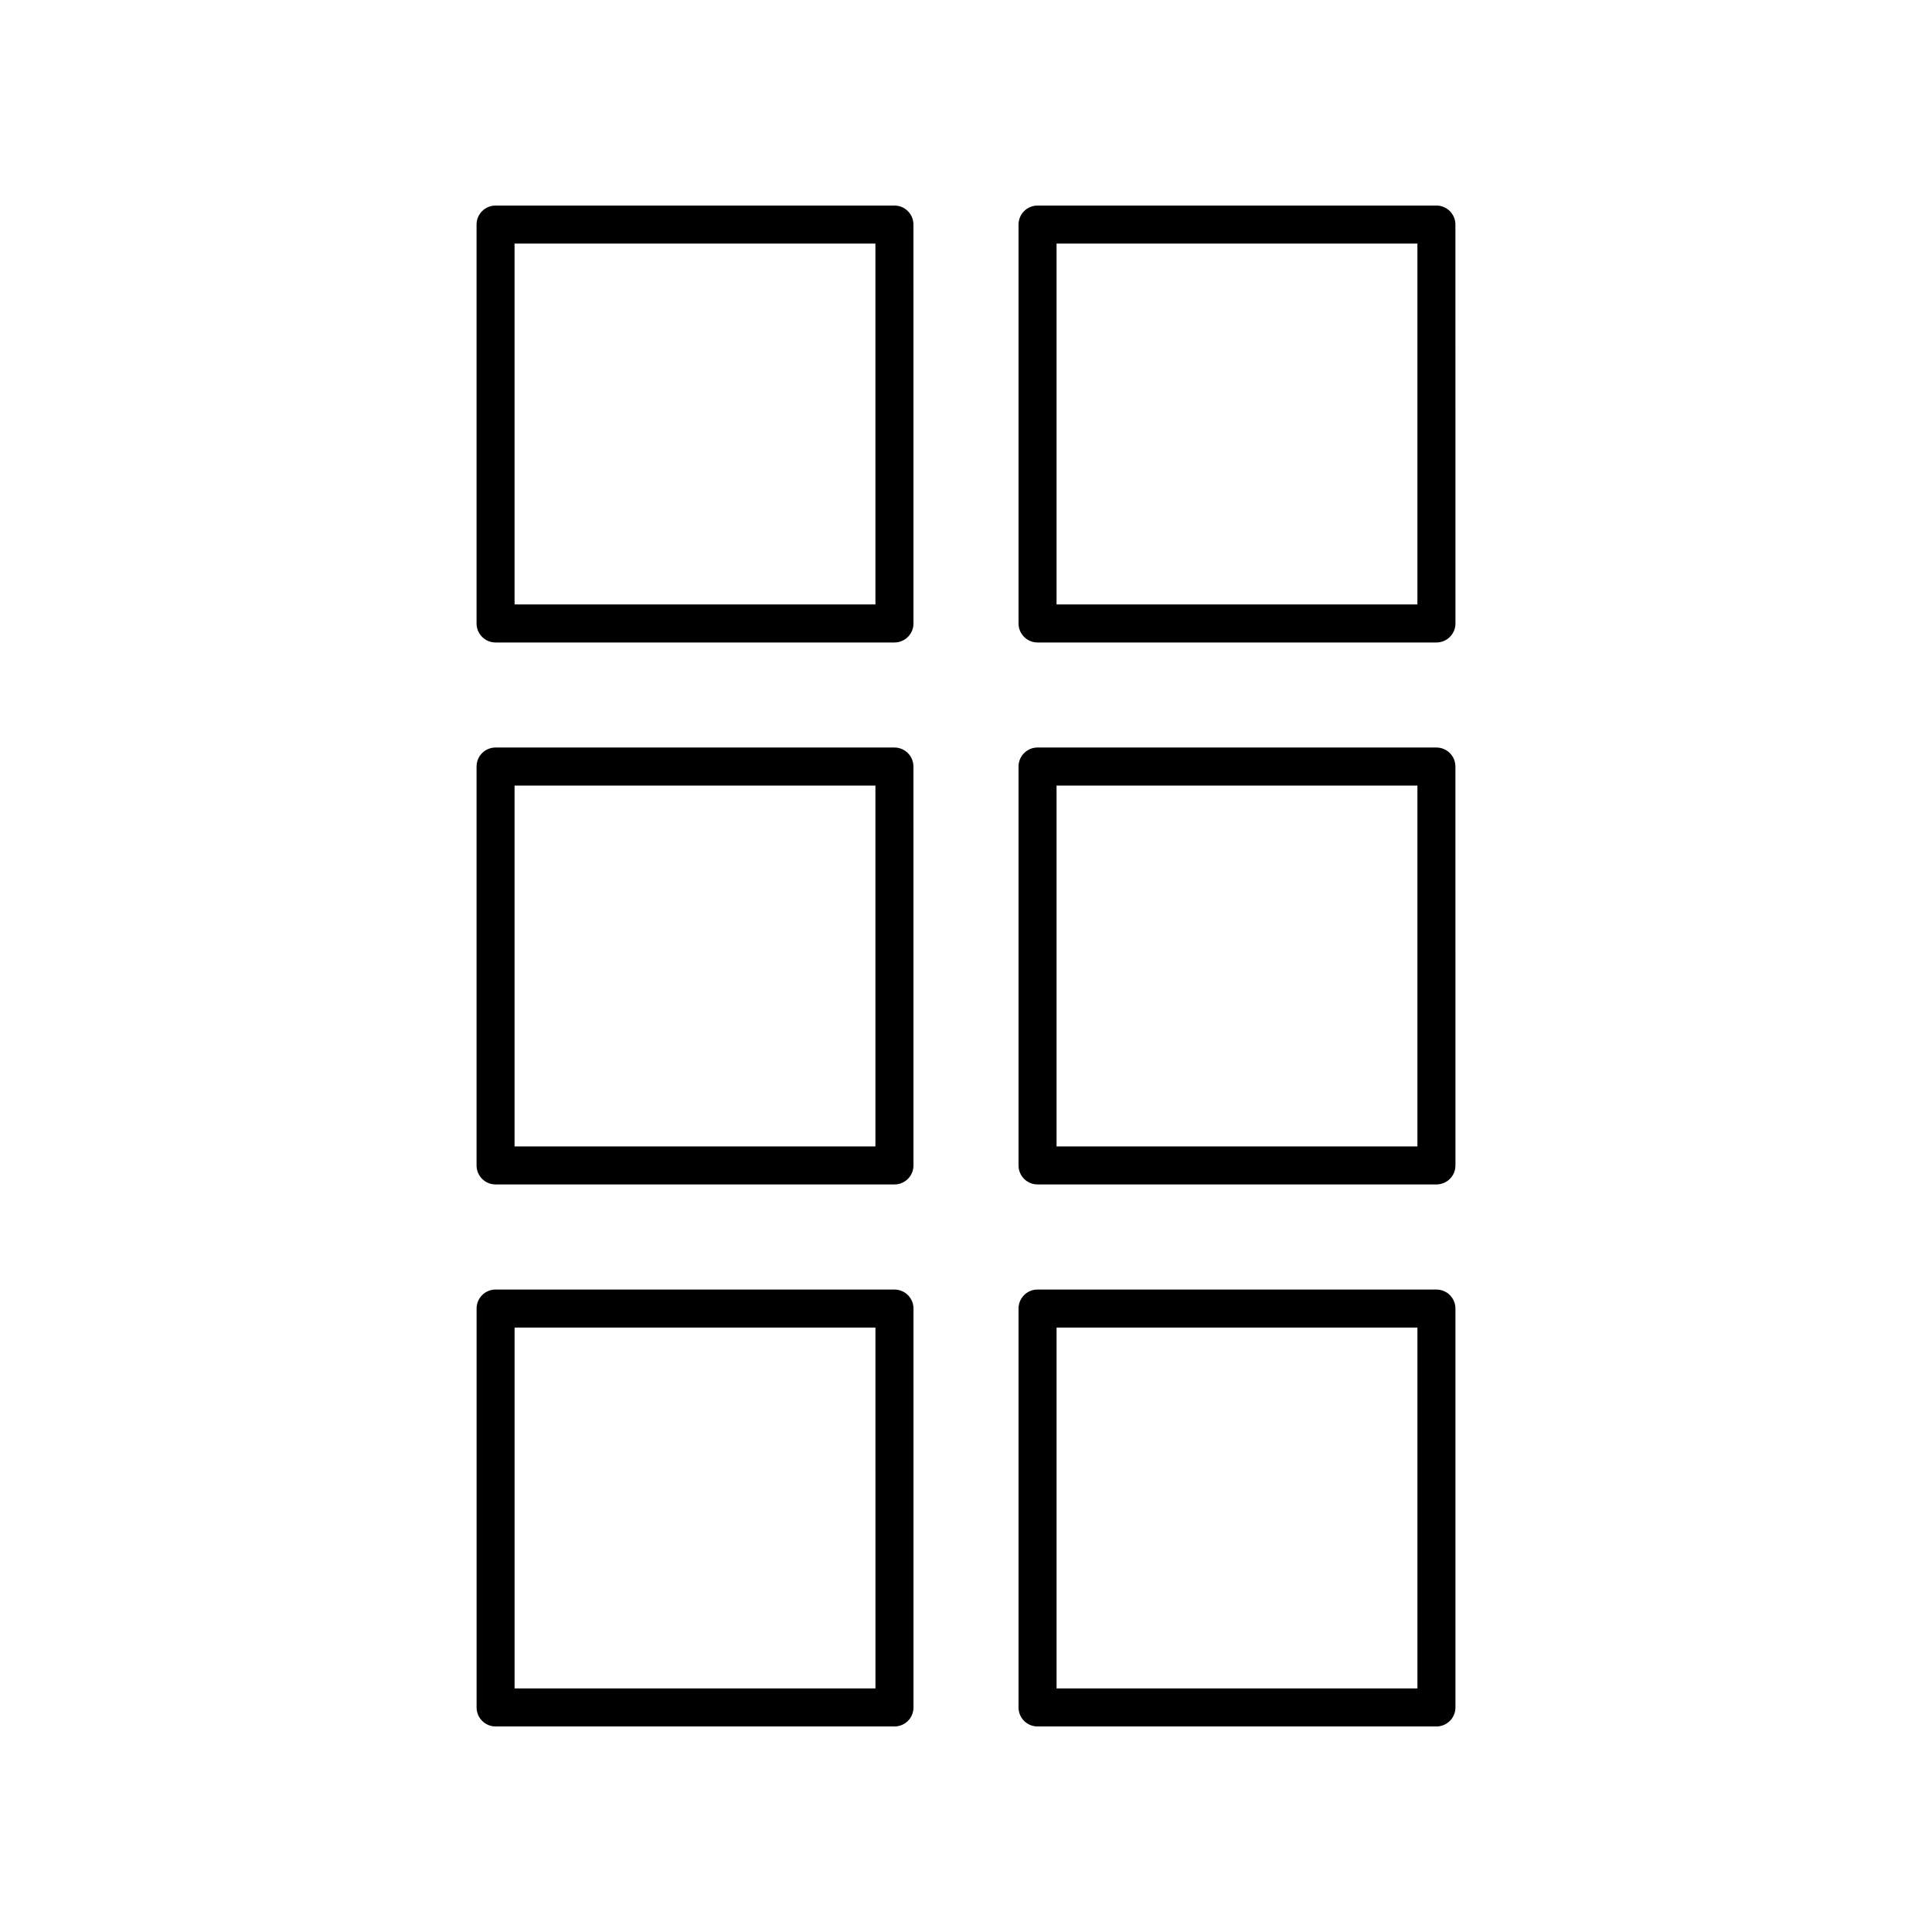
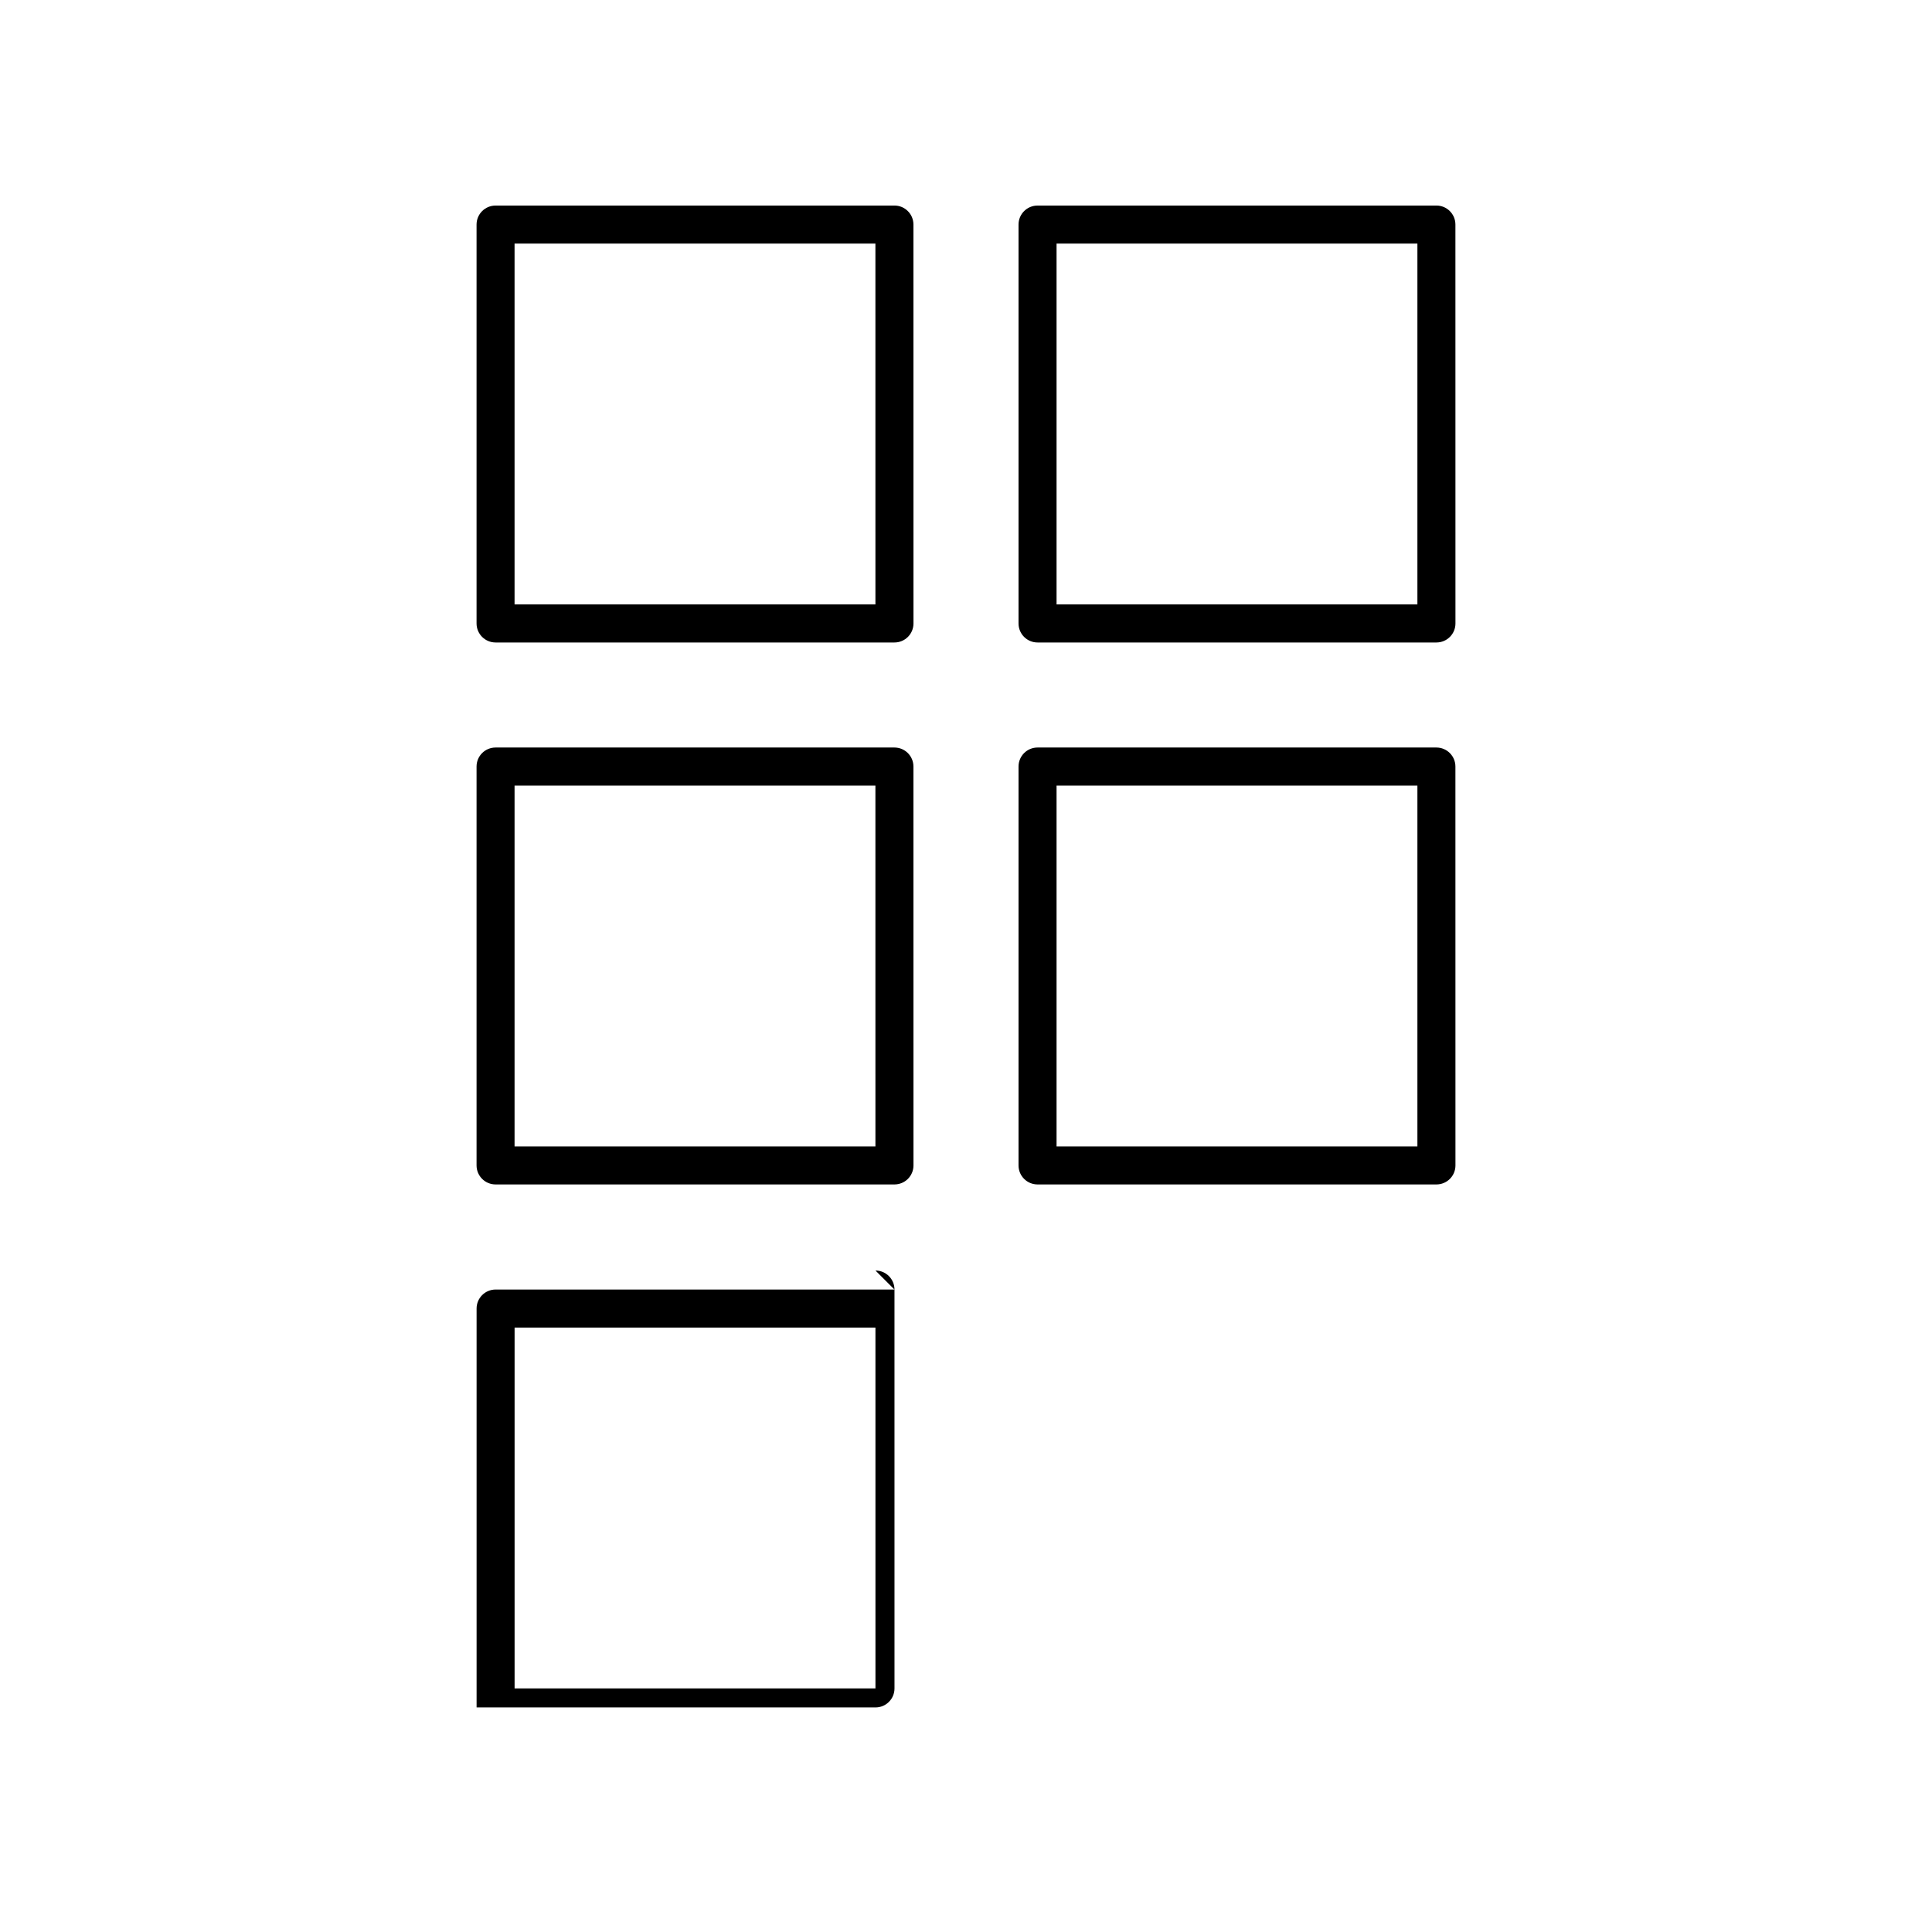
<svg xmlns="http://www.w3.org/2000/svg" fill="#000000" width="800px" height="800px" version="1.1" viewBox="144 144 512 512">
  <g>
    <path d="m386.07 203.51c0-2.781-2.254-5.039-5.039-5.039l-105.7 0.004c-2.785 0-5.039 2.254-5.039 5.039v105.71c0 2.781 2.254 5.039 5.039 5.039h105.71c2.785 0 5.039-2.254 5.039-5.039zm-10.074 100.67h-95.633v-95.633h95.629z" />
    <path d="m386.07 347.14c0-2.781-2.254-5.039-5.039-5.039h-105.7c-2.785 0-5.039 2.254-5.039 5.039v105.71c0 2.781 2.254 5.039 5.039 5.039h105.71c2.785 0 5.039-2.254 5.039-5.039zm-10.074 100.67h-95.633v-95.629h95.629z" />
-     <path d="m381.04 485.74h-105.7c-2.785 0-5.039 2.254-5.039 5.039v105.71c0 2.781 2.254 5.039 5.039 5.039h105.71c2.785 0 5.039-2.254 5.039-5.039l-0.004-105.71c0-2.781-2.254-5.035-5.039-5.035zm-5.035 105.71h-95.633v-95.633h95.629z" />
+     <path d="m381.04 485.74h-105.7c-2.785 0-5.039 2.254-5.039 5.039v105.71h105.71c2.785 0 5.039-2.254 5.039-5.039l-0.004-105.71c0-2.781-2.254-5.035-5.039-5.035zm-5.035 105.71h-95.633v-95.633h95.629z" />
    <path d="m529.7 203.51c0-2.781-2.254-5.039-5.039-5.039l-105.7 0.004c-2.785 0-5.039 2.254-5.039 5.039v105.71c0 2.781 2.254 5.039 5.039 5.039h105.71c2.785 0 5.039-2.254 5.039-5.039zm-10.074 100.67h-95.629v-95.633h95.629z" />
    <path d="m529.7 347.14c0-2.781-2.254-5.039-5.039-5.039h-105.7c-2.785 0-5.039 2.254-5.039 5.039v105.71c0 2.781 2.254 5.039 5.039 5.039h105.71c2.785 0 5.039-2.254 5.039-5.039zm-10.074 100.67h-95.629v-95.629h95.629z" />
-     <path d="m524.67 485.74h-105.71c-2.785 0-5.039 2.254-5.039 5.039v105.71c0 2.781 2.254 5.039 5.039 5.039h105.71c2.785 0 5.039-2.254 5.039-5.039l-0.004-105.71c0-2.781-2.25-5.035-5.035-5.035zm-5.039 105.71h-95.629v-95.633h95.629z" />
  </g>
</svg>